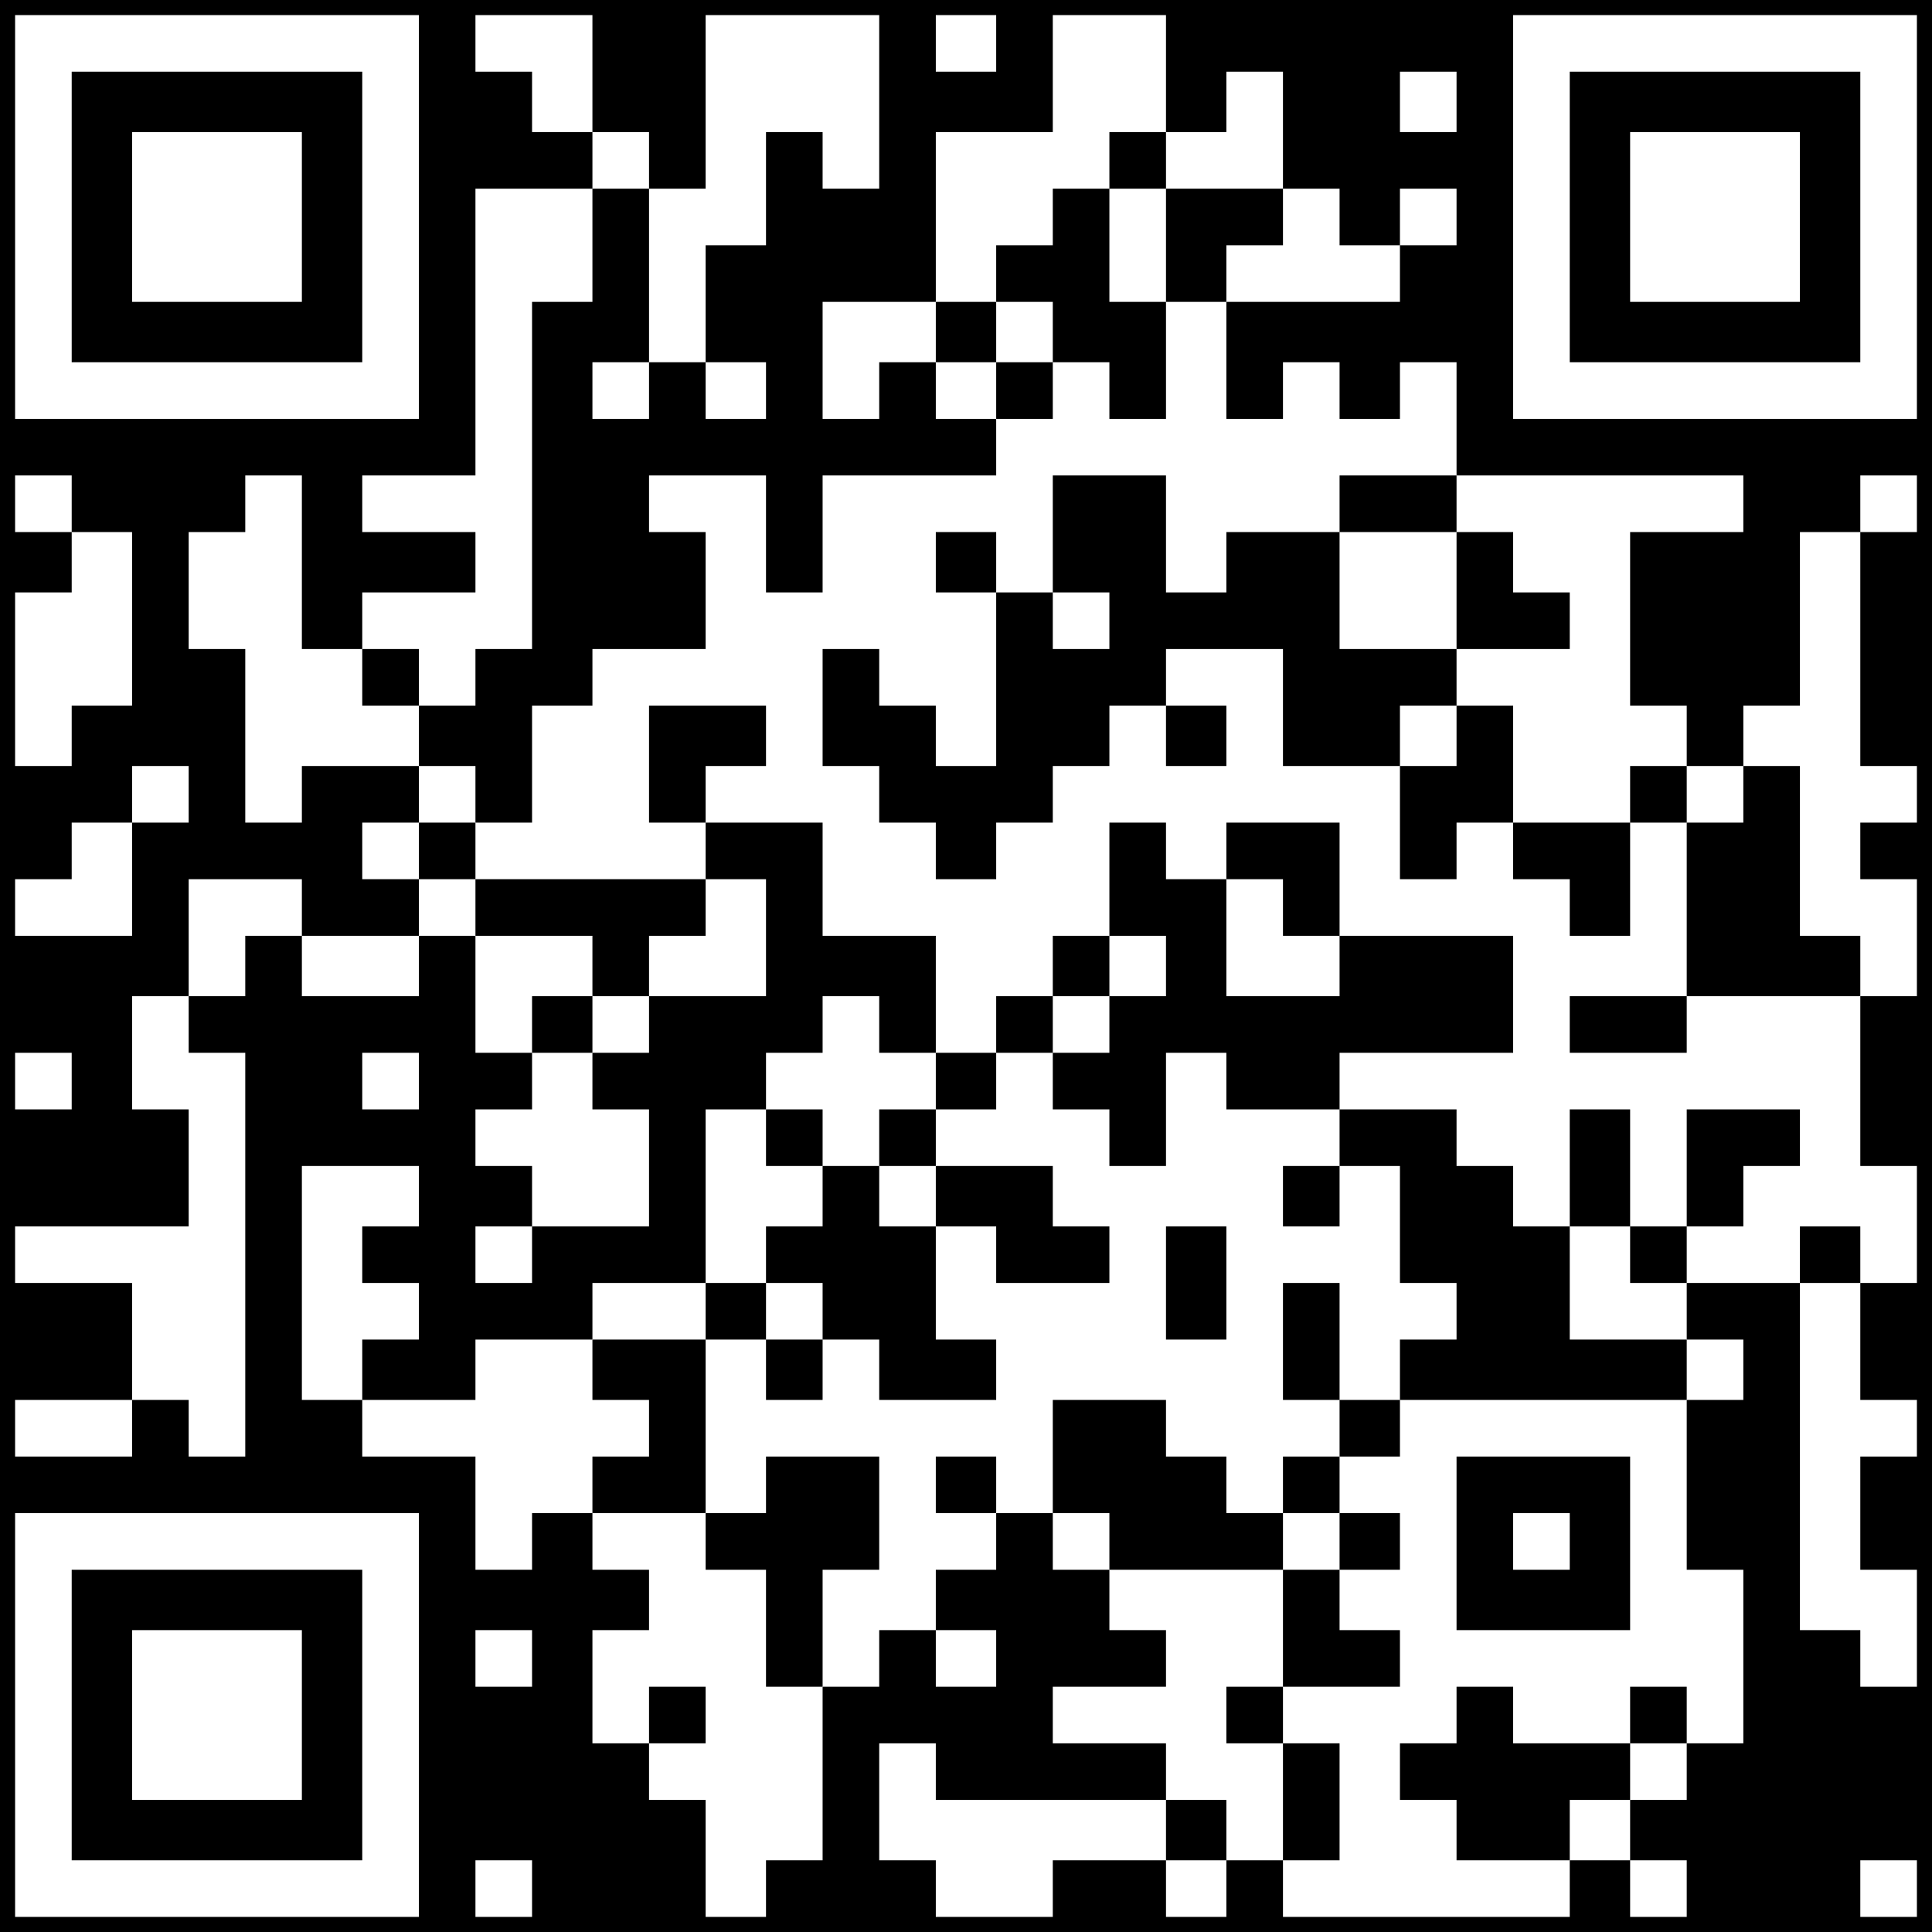
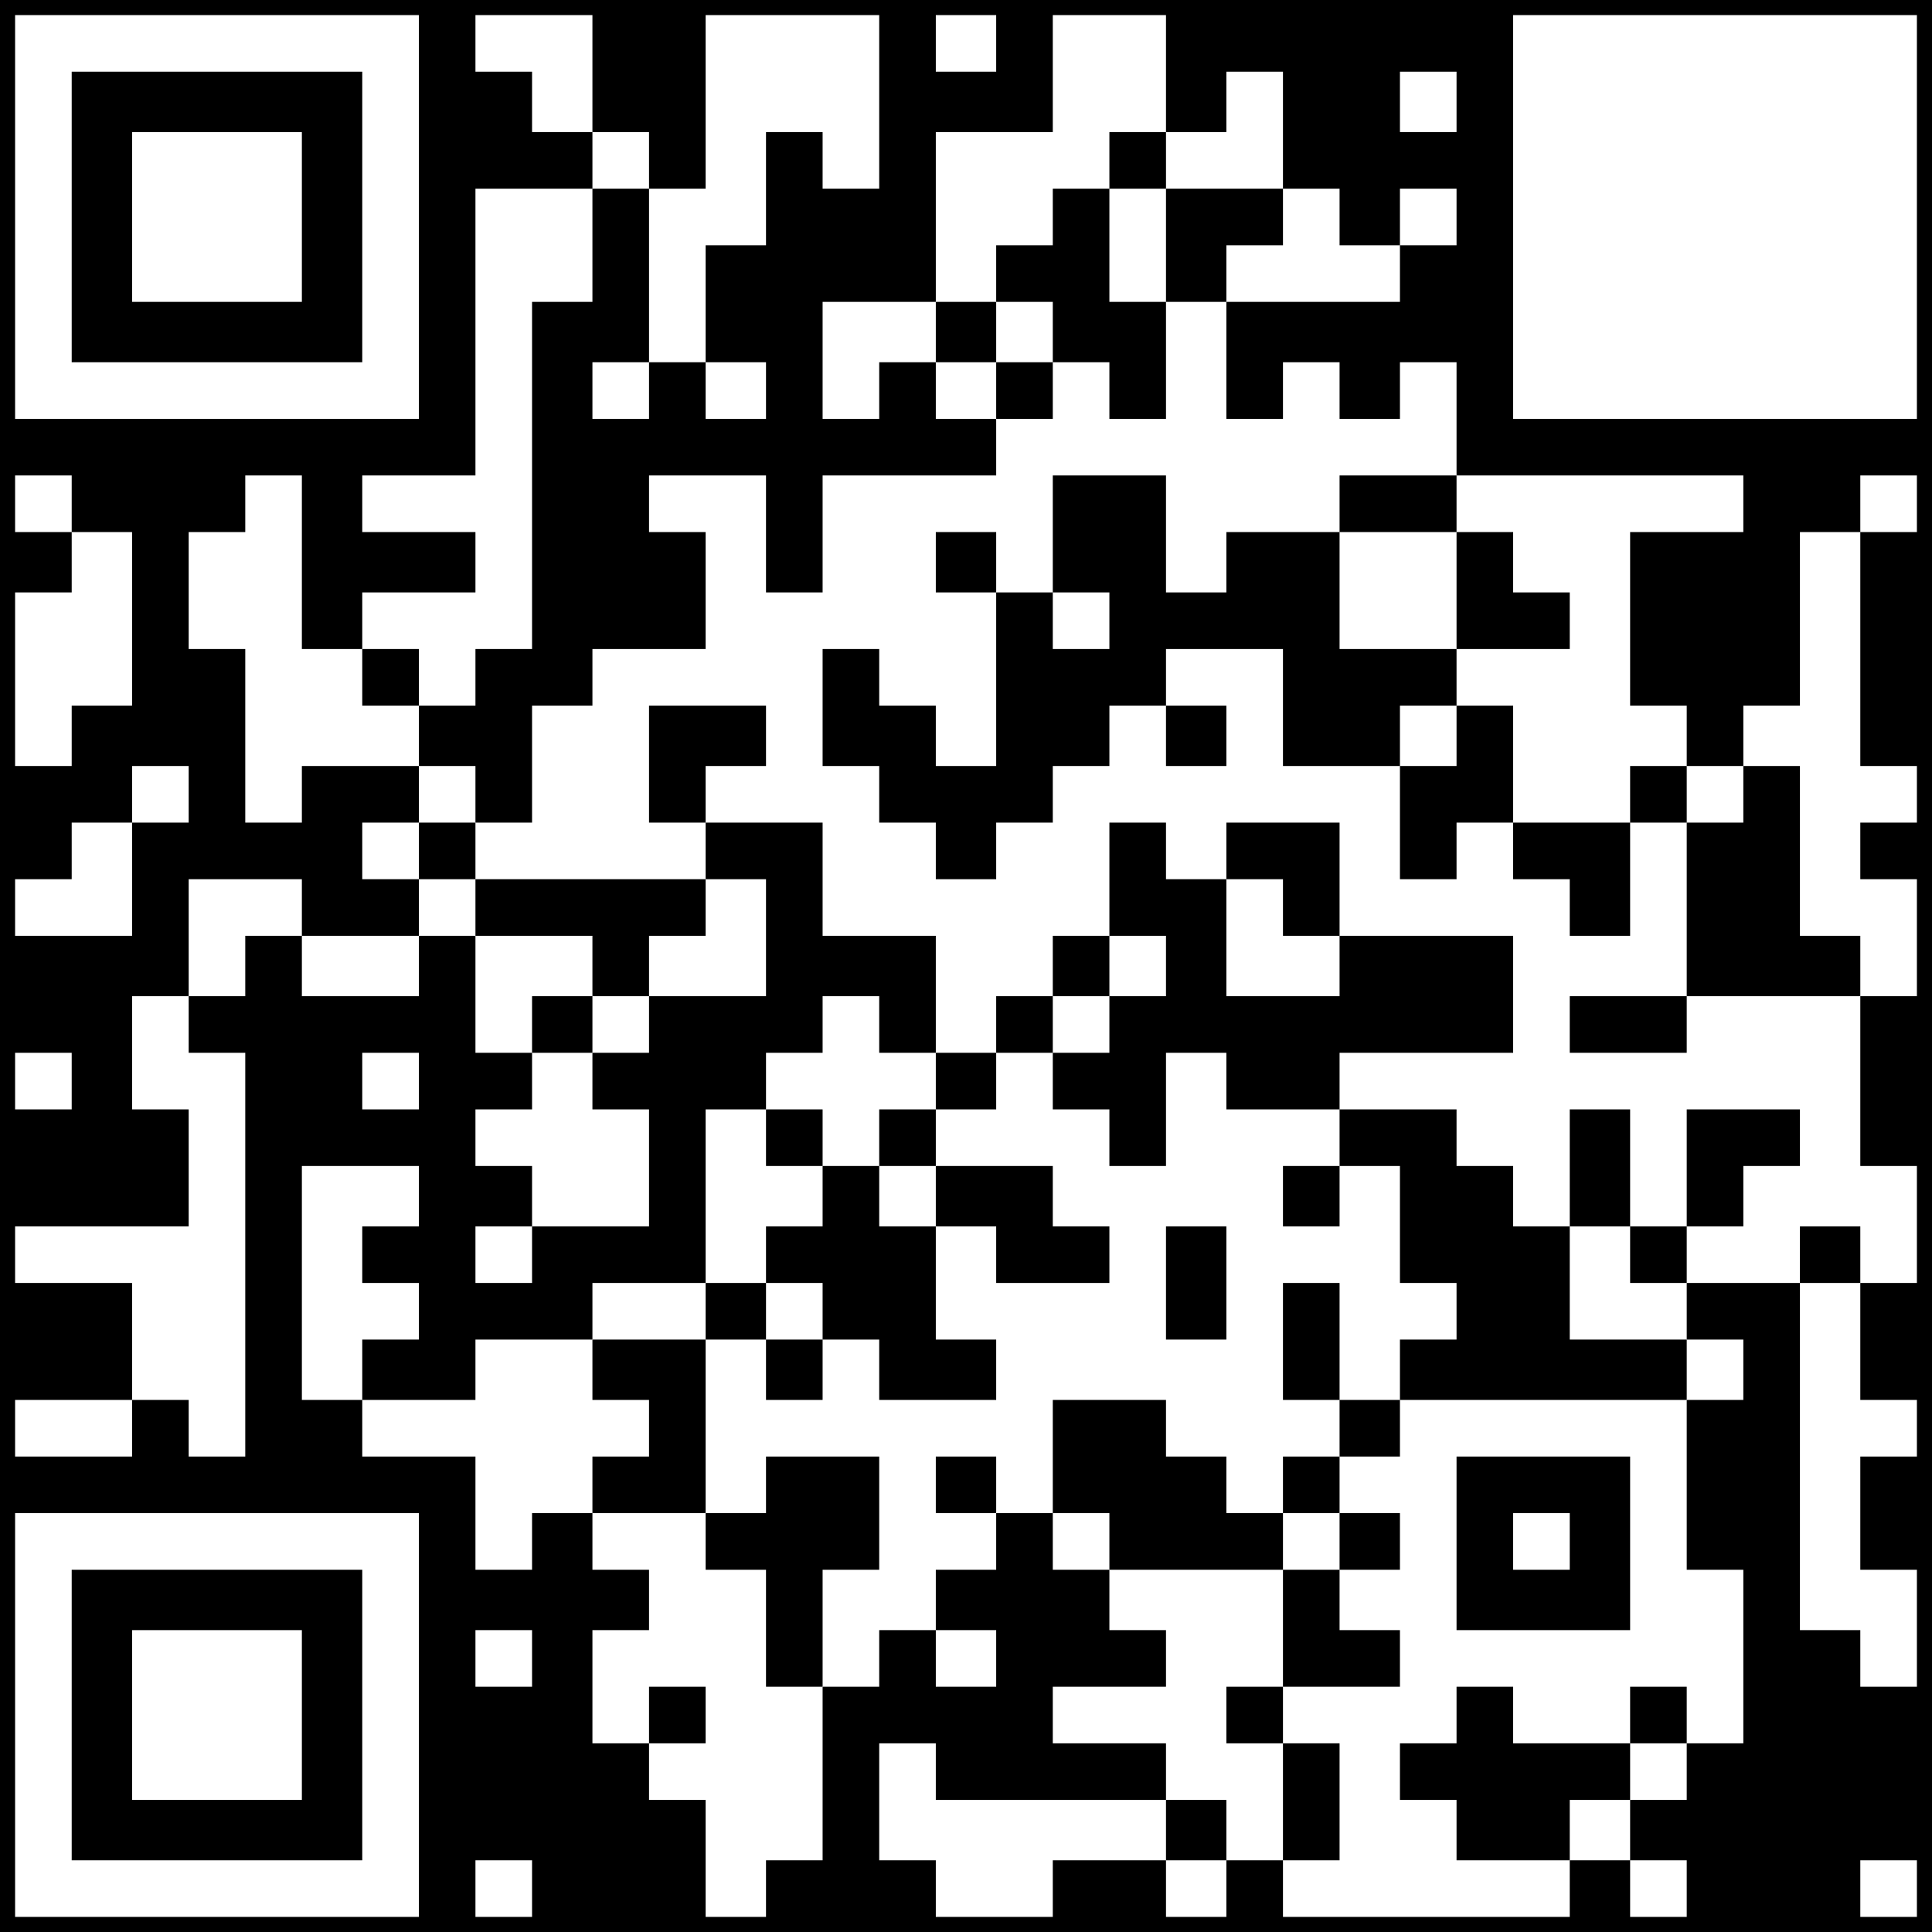
<svg xmlns="http://www.w3.org/2000/svg" version="1.0" width="512" height="512" viewBox="0 0 512 512" preserveAspectRatio="xMidYMid meet">
  <g transform="translate(0,512) scale(0.1,-0.1)" fill="#000000" stroke="none">
    <path d="M0 2560 l0 -2560 2560 0 2560 0 0 2560 0 2560 -2560 0 -2560 0 0 -2560z m1110 1985 l0 -535 -535 0 -535 0 0 535 0 535 535 0 535 0 0 -535z m460 380 l0 -155 75 0 75 0 0 -75 0 -75 75 0 75 0 0 230 0 230 230 0 230 0 0 -230 0 -230 -75 0 -75 0 0 75 0 75 -75 0 -75 0 0 -150 0 -150 -80 0 -80 0 0 -155 0 -155 80 0 80 0 0 -75 0 -75 -80 0 -80 0 0 75 0 75 -75 0 -75 0 0 -75 0 -75 -75 0 -75 0 0 75 0 75 75 0 75 0 0 230 0 230 -75 0 -75 0 0 -150 0 -150 -80 0 -80 0 0 -460 0 -460 -75 0 -75 0 0 -75 0 -75 -75 0 -75 0 0 -80 0 -80 75 0 75 0 0 -75 0 -75 75 0 75 0 0 155 0 155 80 0 80 0 0 75 0 75 150 0 150 0 0 155 0 155 -75 0 -75 0 0 75 0 75 155 0 155 0 0 -155 0 -155 75 0 75 0 0 155 0 155 230 0 230 0 0 75 0 75 -80 0 -80 0 0 75 0 75 -75 0 -75 0 0 -75 0 -75 -75 0 -75 0 0 155 0 155 150 0 150 0 0 225 0 225 155 0 155 0 0 155 0 155 150 0 150 0 0 -155 0 -155 80 0 80 0 0 80 0 80 75 0 75 0 0 -155 0 -155 75 0 75 0 0 -75 0 -75 80 0 80 0 0 75 0 75 75 0 75 0 0 -75 0 -75 -75 0 -75 0 0 -75 0 -75 -230 0 -230 0 0 -155 0 -155 75 0 75 0 0 75 0 75 75 0 75 0 0 -75 0 -75 80 0 80 0 0 75 0 75 75 0 75 0 0 -150 0 -150 380 0 380 0 0 -75 0 -75 -150 0 -150 0 0 -230 0 -230 75 0 75 0 0 -80 0 -80 75 0 75 0 0 80 0 80 75 0 75 0 0 230 0 230 80 0 80 0 0 75 0 75 75 0 75 0 0 -75 0 -75 -75 0 -75 0 0 -310 0 -310 75 0 75 0 0 -75 0 -75 -75 0 -75 0 0 -75 0 -75 75 0 75 0 0 -155 0 -155 -75 0 -75 0 0 -225 0 -225 75 0 75 0 0 -155 0 -155 -75 0 -75 0 0 -155 0 -155 75 0 75 0 0 -75 0 -75 -75 0 -75 0 0 -150 0 -150 75 0 75 0 0 -155 0 -155 -75 0 -75 0 0 75 0 75 -80 0 -80 0 0 460 0 460 -150 0 -150 0 0 -75 0 -75 75 0 75 0 0 -80 0 -80 -75 0 -75 0 0 -225 0 -225 75 0 75 0 0 -230 0 -230 -75 0 -75 0 0 -75 0 -75 -75 0 -75 0 0 -80 0 -80 75 0 75 0 0 -75 0 -75 -75 0 -75 0 0 75 0 75 -80 0 -80 0 0 -75 0 -75 -380 0 -380 0 0 75 0 75 -75 0 -75 0 0 -75 0 -75 -80 0 -80 0 0 75 0 75 -150 0 -150 0 0 -75 0 -75 -155 0 -155 0 0 75 0 75 -75 0 -75 0 0 155 0 155 75 0 75 0 0 -75 0 -75 305 0 305 0 0 75 0 75 -150 0 -150 0 0 75 0 75 150 0 150 0 0 75 0 75 -75 0 -75 0 0 80 0 80 -75 0 -75 0 0 75 0 75 -75 0 -75 0 0 -75 0 -75 -80 0 -80 0 0 -80 0 -80 80 0 80 0 0 -75 0 -75 -80 0 -80 0 0 75 0 75 -75 0 -75 0 0 -75 0 -75 -75 0 -75 0 0 -230 0 -230 -75 0 -75 0 0 -75 0 -75 -80 0 -80 0 0 155 0 155 -75 0 -75 0 0 75 0 75 -75 0 -75 0 0 150 0 150 75 0 75 0 0 80 0 80 -75 0 -75 0 0 75 0 75 -80 0 -80 0 0 -75 0 -75 -75 0 -75 0 0 150 0 150 -150 0 -150 0 0 75 0 75 -80 0 -80 0 0 310 0 310 155 0 155 0 0 -80 0 -80 -75 0 -75 0 0 -75 0 -75 75 0 75 0 0 -75 0 -75 -75 0 -75 0 0 -80 0 -80 150 0 150 0 0 80 0 80 155 0 155 0 0 75 0 75 150 0 150 0 0 230 0 230 80 0 80 0 0 75 0 75 75 0 75 0 0 75 0 75 75 0 75 0 0 -75 0 -75 75 0 75 0 0 155 0 155 -150 0 -150 0 0 150 0 150 -155 0 -155 0 0 -75 0 -75 80 0 80 0 0 -155 0 -155 -155 0 -155 0 0 -75 0 -75 -75 0 -75 0 0 -75 0 -75 75 0 75 0 0 -155 0 -155 -155 0 -155 0 0 -75 0 -75 -75 0 -75 0 0 75 0 75 75 0 75 0 0 80 0 80 -75 0 -75 0 0 75 0 75 75 0 75 0 0 75 0 75 -75 0 -75 0 0 155 0 155 -75 0 -75 0 0 -80 0 -80 -155 0 -155 0 0 80 0 80 -75 0 -75 0 0 -80 0 -80 -75 0 -75 0 0 -75 0 -75 75 0 75 0 0 -535 0 -535 -75 0 -75 0 0 75 0 75 -75 0 -75 0 0 -75 0 -75 -155 0 -155 0 0 75 0 75 155 0 155 0 0 155 0 155 -155 0 -155 0 0 75 0 75 230 0 230 0 0 155 0 155 -75 0 -75 0 0 150 0 150 75 0 75 0 0 155 0 155 150 0 150 0 0 -75 0 -75 155 0 155 0 0 75 0 75 -75 0 -75 0 0 75 0 75 75 0 75 0 0 75 0 75 -155 0 -155 0 0 -75 0 -75 -75 0 -75 0 0 230 0 230 -75 0 -75 0 0 155 0 155 75 0 75 0 0 75 0 75 75 0 75 0 0 -230 0 -230 80 0 80 0 0 75 0 75 150 0 150 0 0 80 0 80 -150 0 -150 0 0 75 0 75 150 0 150 0 0 380 0 380 155 0 155 0 0 75 0 75 -80 0 -80 0 0 80 0 80 -75 0 -75 0 0 75 0 75 155 0 155 0 0 -155z m1070 80 l0 -75 -80 0 -80 0 0 75 0 75 80 0 80 0 0 -75z m2440 -460 l0 -535 -535 0 -535 0 0 535 0 535 535 0 535 0 0 -535z m-1220 305 l0 -80 -75 0 -75 0 0 80 0 80 75 0 75 0 0 -80z m-3670 -1065 l0 -75 80 0 80 0 0 -230 0 -230 -80 0 -80 0 0 -80 0 -80 -75 0 -75 0 0 230 0 230 75 0 75 0 0 80 0 80 -75 0 -75 0 0 75 0 75 75 0 75 0 0 -75z m310 -770 l0 -75 -75 0 -75 0 0 -150 0 -150 -155 0 -155 0 0 75 0 75 75 0 75 0 0 75 0 75 80 0 80 0 0 75 0 75 75 0 75 0 0 -75z m-310 -760 l0 -75 -75 0 -75 0 0 75 0 75 75 0 75 0 0 -75z m920 0 l0 -75 -75 0 -75 0 0 75 0 75 75 0 75 0 0 -75z m0 -1680 l0 -535 -535 0 -535 0 0 535 0 535 535 0 535 0 0 -535z m300 150 l0 -75 -75 0 -75 0 0 75 0 75 75 0 75 0 0 -75z m0 -610 l0 -75 -75 0 -75 0 0 75 0 75 75 0 75 0 0 -75z m3670 0 l0 -75 -75 0 -75 0 0 75 0 75 75 0 75 0 0 -75z" />
    <path d="M190 4545 l0 -385 385 0 385 0 0 385 0 385 -385 0 -385 0 0 -385z m610 0 l0 -225 -225 0 -225 0 0 225 0 225 225 0 225 0 0 -225z" />
    <path d="M2940 4695 l0 -75 -75 0 -75 0 0 -75 0 -75 -75 0 -75 0 0 -75 0 -75 -80 0 -80 0 0 -80 0 -80 80 0 80 0 0 -75 0 -75 75 0 75 0 0 75 0 75 75 0 75 0 0 -75 0 -75 75 0 75 0 0 155 0 155 80 0 80 0 0 75 0 75 75 0 75 0 0 75 0 75 -155 0 -155 0 0 75 0 75 -75 0 -75 0 0 -75z m150 -225 l0 -150 -75 0 -75 0 0 150 0 150 75 0 75 0 0 -150z m-300 -230 l0 -80 -75 0 -75 0 0 80 0 80 75 0 75 0 0 -80z" />
    <path d="M2790 3705 l0 -155 -75 0 -75 0 0 80 0 80 -80 0 -80 0 0 -80 0 -80 80 0 80 0 0 -230 0 -230 -80 0 -80 0 0 80 0 80 -75 0 -75 0 0 75 0 75 -75 0 -75 0 0 -155 0 -155 75 0 75 0 0 -75 0 -75 75 0 75 0 0 -75 0 -75 80 0 80 0 0 75 0 75 75 0 75 0 0 75 0 75 75 0 75 0 0 80 0 80 75 0 75 0 0 -80 0 -80 80 0 80 0 0 80 0 80 -80 0 -80 0 0 75 0 75 155 0 155 0 0 -155 0 -155 155 0 155 0 0 -150 0 -150 75 0 75 0 0 75 0 75 75 0 75 0 0 -75 0 -75 75 0 75 0 0 -75 0 -75 80 0 80 0 0 150 0 150 75 0 75 0 0 -230 0 -230 -155 0 -155 0 0 -75 0 -75 155 0 155 0 0 75 0 75 230 0 230 0 0 80 0 80 -80 0 -80 0 0 225 0 225 -75 0 -75 0 0 -75 0 -75 -75 0 -75 0 0 75 0 75 -75 0 -75 0 0 -75 0 -75 -155 0 -155 0 0 155 0 155 -75 0 -75 0 0 75 0 75 150 0 150 0 0 75 0 75 -75 0 -75 0 0 80 0 80 -75 0 -75 0 0 75 0 75 -155 0 -155 0 0 -75 0 -75 -150 0 -150 0 0 -80 0 -80 -80 0 -80 0 0 155 0 155 -150 0 -150 0 0 -155z m1070 -150 l0 -155 -155 0 -155 0 0 155 0 155 155 0 155 0 0 -155z m-920 -80 l0 -75 -75 0 -75 0 0 75 0 75 75 0 75 0 0 -75z m920 -305 l0 -80 -75 0 -75 0 0 80 0 80 75 0 75 0 0 -80z" />
    <path d="M960 3325 l0 -75 75 0 75 0 0 75 0 75 -75 0 -75 0 0 -75z" />
    <path d="M1720 3095 l0 -155 75 0 75 0 0 75 0 75 80 0 80 0 0 80 0 80 -155 0 -155 0 0 -155z" />
    <path d="M1110 2865 l0 -75 75 0 75 0 0 -75 0 -75 155 0 155 0 0 -80 0 -80 -80 0 -80 0 0 -75 0 -75 80 0 80 0 0 75 0 75 75 0 75 0 0 80 0 80 75 0 75 0 0 75 0 75 -305 0 -305 0 0 75 0 75 -75 0 -75 0 0 -75z" />
    <path d="M2940 2790 l0 -150 -75 0 -75 0 0 -80 0 -80 -75 0 -75 0 0 -75 0 -75 -80 0 -80 0 0 -75 0 -75 -75 0 -75 0 0 -75 0 -75 -75 0 -75 0 0 75 0 75 -75 0 -75 0 0 -75 0 -75 75 0 75 0 0 -80 0 -80 -75 0 -75 0 0 -75 0 -75 -80 0 -80 0 0 -75 0 -75 -150 0 -150 0 0 -80 0 -80 75 0 75 0 0 -75 0 -75 -75 0 -75 0 0 -75 0 -75 150 0 150 0 0 -75 0 -75 80 0 80 0 0 -155 0 -155 75 0 75 0 0 155 0 155 75 0 75 0 0 150 0 150 -150 0 -150 0 0 -75 0 -75 -80 0 -80 0 0 230 0 230 80 0 80 0 0 -80 0 -80 75 0 75 0 0 80 0 80 75 0 75 0 0 -80 0 -80 155 0 155 0 0 80 0 80 -80 0 -80 0 0 150 0 150 80 0 80 0 0 -75 0 -75 150 0 150 0 0 75 0 75 -75 0 -75 0 0 80 0 80 -155 0 -155 0 0 75 0 75 80 0 80 0 0 75 0 75 75 0 75 0 0 -75 0 -75 75 0 75 0 0 -75 0 -75 75 0 75 0 0 150 0 150 80 0 80 0 0 -75 0 -75 150 0 150 0 0 -75 0 -75 -75 0 -75 0 0 -80 0 -80 75 0 75 0 0 80 0 80 80 0 80 0 0 -155 0 -155 75 0 75 0 0 -75 0 -75 -75 0 -75 0 0 -80 0 -80 -80 0 -80 0 0 155 0 155 -75 0 -75 0 0 -155 0 -155 75 0 75 0 0 -75 0 -75 -75 0 -75 0 0 -75 0 -75 -75 0 -75 0 0 75 0 75 -80 0 -80 0 0 75 0 75 -150 0 -150 0 0 -150 0 -150 75 0 75 0 0 -75 0 -75 230 0 230 0 0 -155 0 -155 -75 0 -75 0 0 -75 0 -75 75 0 75 0 0 -155 0 -155 75 0 75 0 0 155 0 155 -75 0 -75 0 0 75 0 75 155 0 155 0 0 75 0 75 -80 0 -80 0 0 80 0 80 80 0 80 0 0 75 0 75 -80 0 -80 0 0 75 0 75 80 0 80 0 0 75 0 75 380 0 380 0 0 80 0 80 -155 0 -155 0 0 150 0 150 80 0 80 0 0 -75 0 -75 75 0 75 0 0 75 0 75 75 0 75 0 0 80 0 80 75 0 75 0 0 75 0 75 -150 0 -150 0 0 -155 0 -155 -75 0 -75 0 0 155 0 155 -80 0 -80 0 0 -155 0 -155 -75 0 -75 0 0 80 0 80 -75 0 -75 0 0 75 0 75 -155 0 -155 0 0 75 0 75 230 0 230 0 0 155 0 155 -230 0 -230 0 0 150 0 150 -150 0 -150 0 0 -75 0 -75 -80 0 -80 0 0 75 0 75 -75 0 -75 0 0 -150z m460 -75 l0 -75 75 0 75 0 0 -80 0 -80 -150 0 -150 0 0 155 0 155 75 0 75 0 0 -75z m-310 -155 l0 -80 -75 0 -75 0 0 -75 0 -75 -75 0 -75 0 0 75 0 75 75 0 75 0 0 80 0 80 75 0 75 0 0 -80z m-610 -610 l0 -80 -75 0 -75 0 0 80 0 80 75 0 75 0 0 -80z m-300 -305 l0 -75 -75 0 -75 0 0 75 0 75 75 0 75 0 0 -75z m1370 -610 l0 -75 -75 0 -75 0 0 75 0 75 75 0 75 0 0 -75z" />
    <path d="M3090 1720 l0 -150 80 0 80 0 0 150 0 150 -80 0 -80 0 0 -150z" />
    <path d="M4770 1795 l0 -75 80 0 80 0 0 75 0 75 -80 0 -80 0 0 -75z" />
    <path d="M2480 1185 l0 -75 80 0 80 0 0 75 0 75 -80 0 -80 0 0 -75z" />
    <path d="M3860 1030 l0 -230 230 0 230 0 0 230 0 230 -230 0 -230 0 0 -230z m300 5 l0 -75 -75 0 -75 0 0 75 0 75 75 0 75 0 0 -75z" />
    <path d="M1720 575 l0 -75 75 0 75 0 0 75 0 75 -75 0 -75 0 0 -75z" />
    <path d="M3860 575 l0 -75 -75 0 -75 0 0 -75 0 -75 75 0 75 0 0 -80 0 -80 150 0 150 0 0 80 0 80 80 0 80 0 0 75 0 75 75 0 75 0 0 75 0 75 -75 0 -75 0 0 -75 0 -75 -155 0 -155 0 0 75 0 75 -75 0 -75 0 0 -75z" />
    <path d="M3090 270 l0 -80 80 0 80 0 0 80 0 80 -80 0 -80 0 0 -80z" />
-     <path d="M4160 4545 l0 -385 385 0 385 0 0 385 0 385 -385 0 -385 0 0 -385z m610 0 l0 -225 -225 0 -225 0 0 225 0 225 225 0 225 0 0 -225z" />
    <path d="M190 575 l0 -385 385 0 385 0 0 385 0 385 -385 0 -385 0 0 -385z m610 0 l0 -225 -225 0 -225 0 0 225 0 225 225 0 225 0 0 -225z" />
  </g>
</svg>